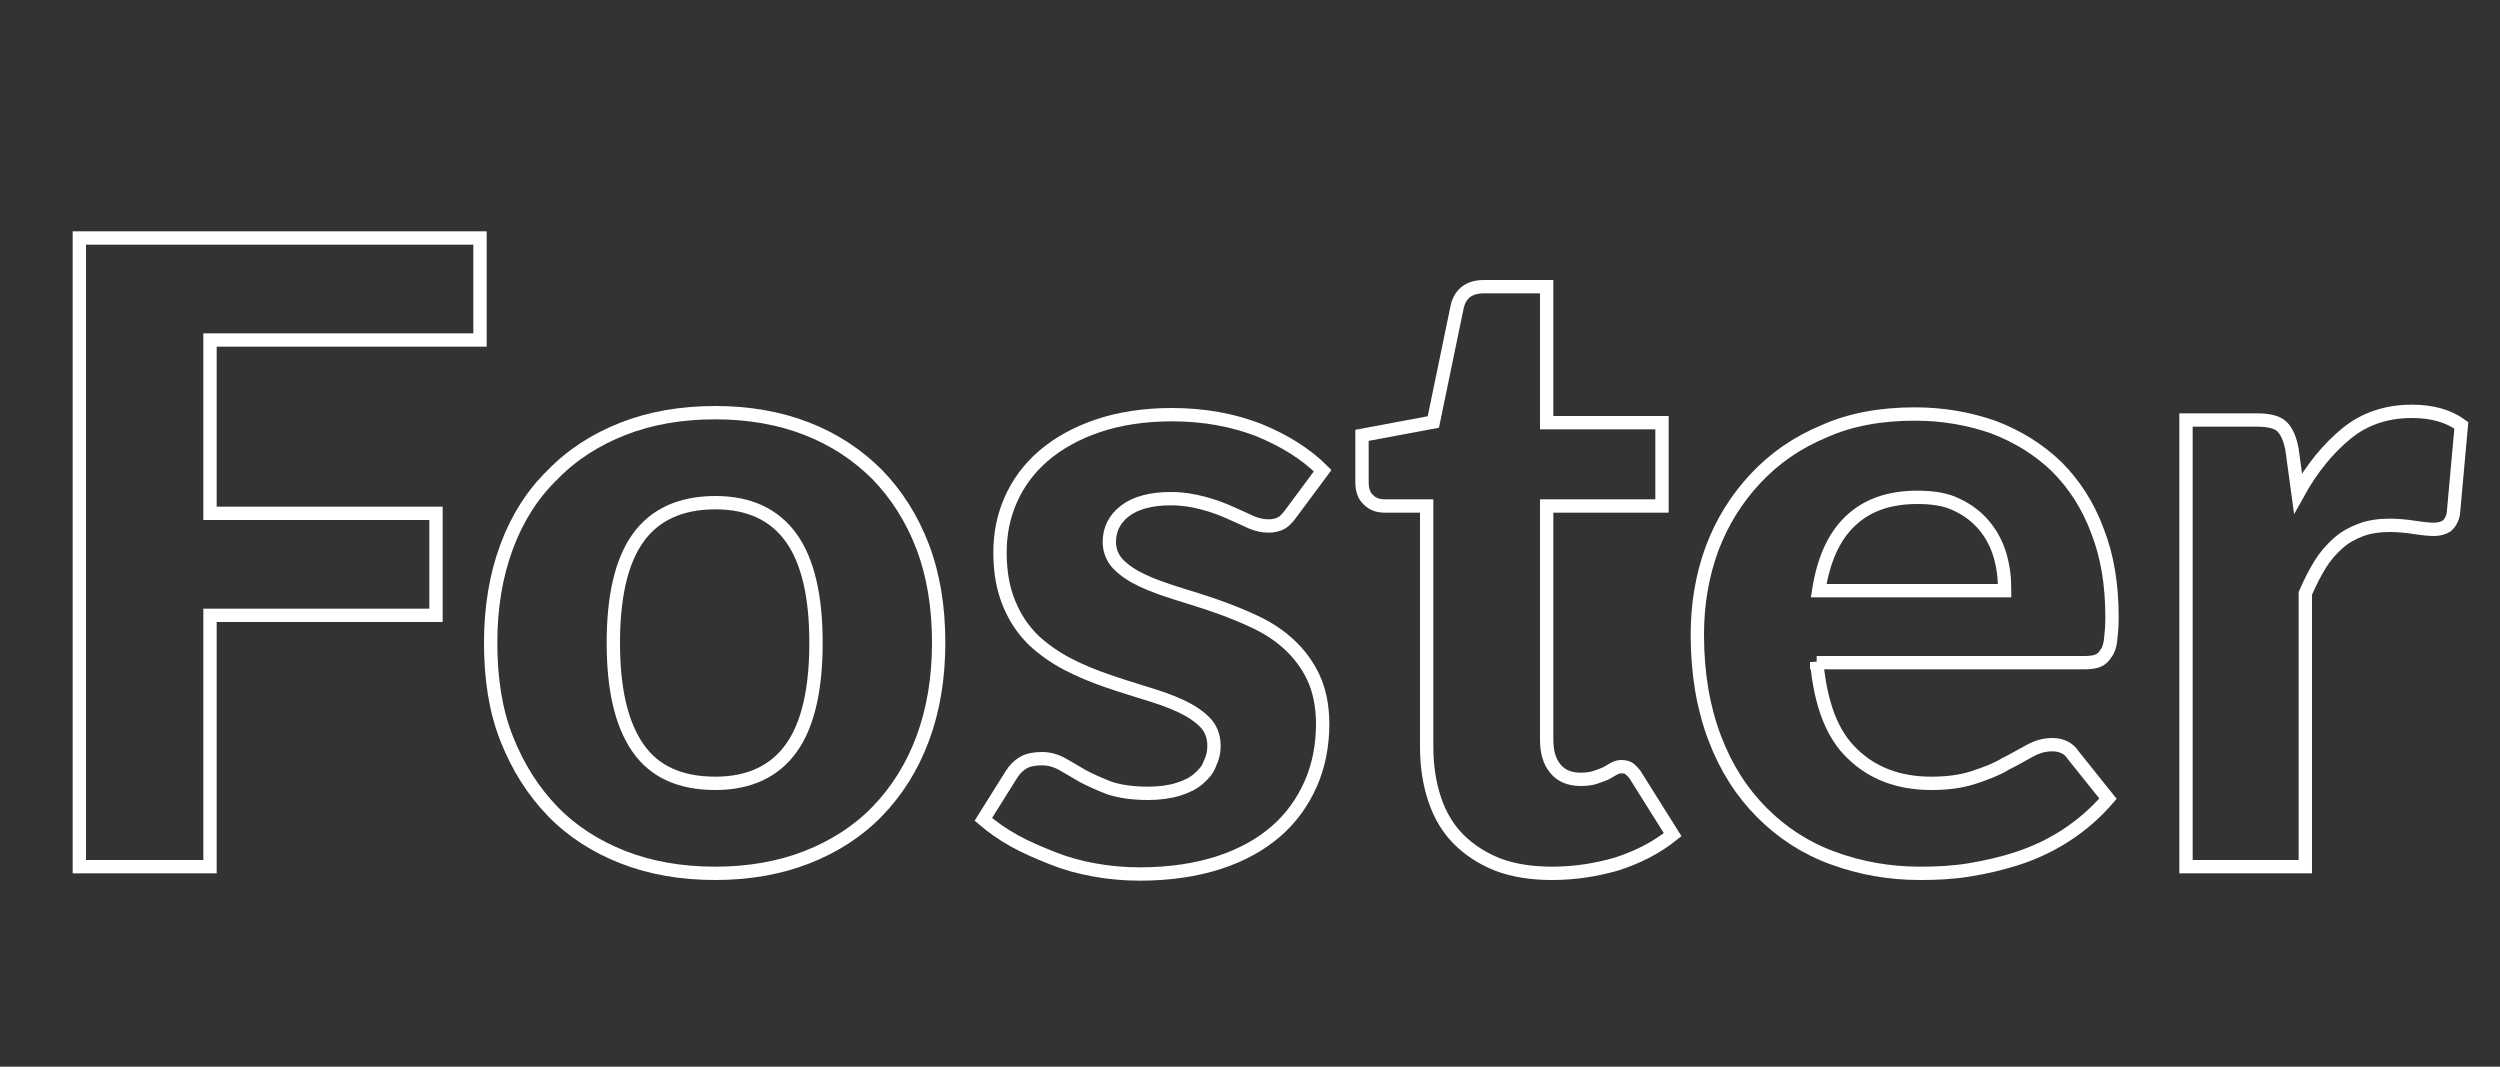
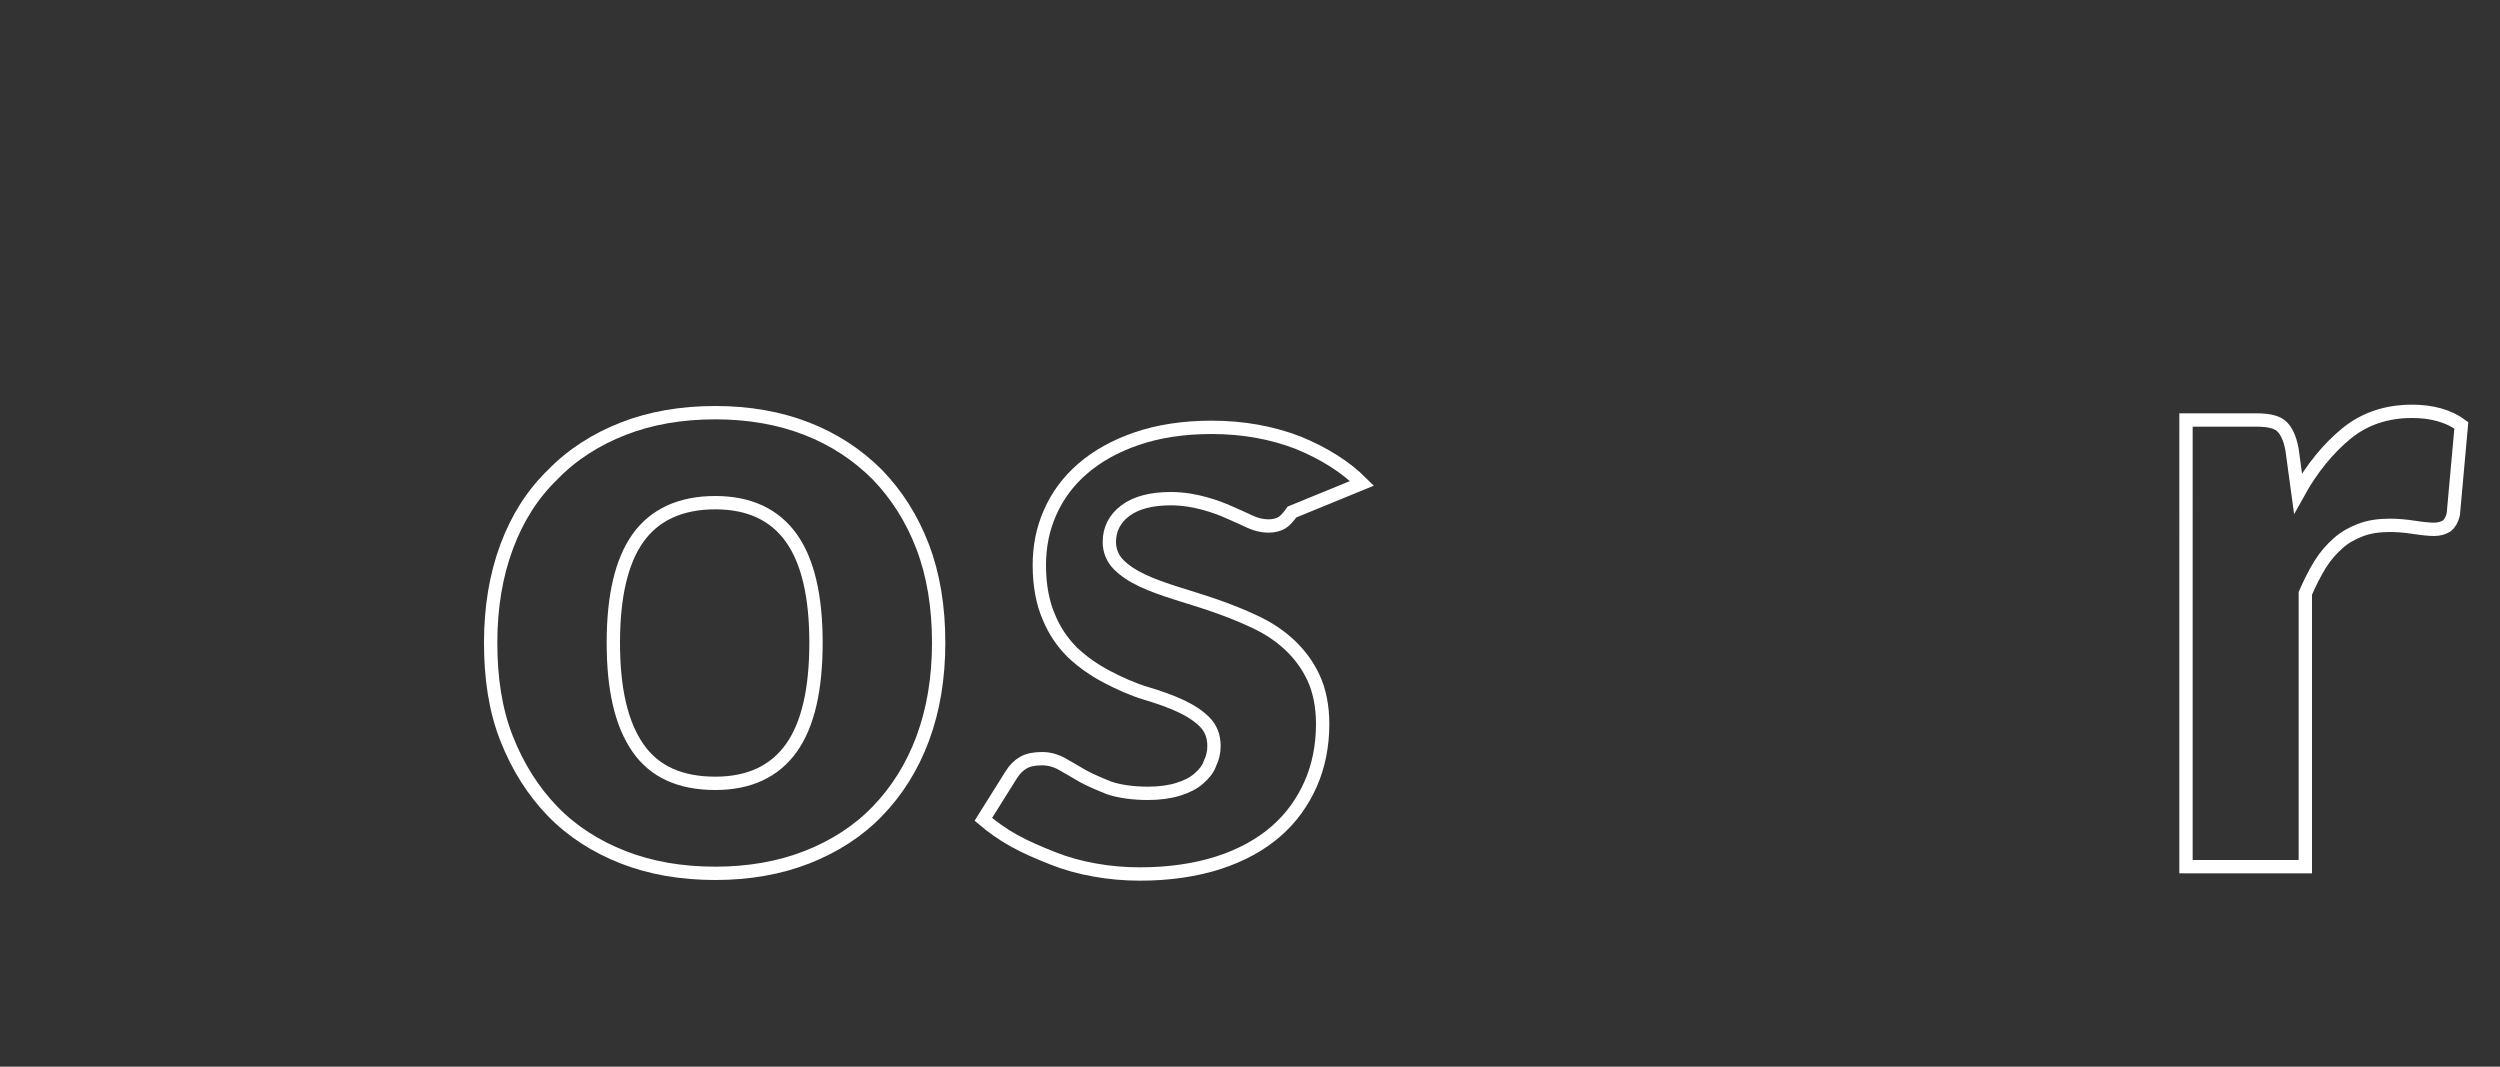
<svg xmlns="http://www.w3.org/2000/svg" version="1.1" id="Livello_1" x="0px" y="0px" viewBox="0 0 375 160" style="enable-background:new 0 0 375 160;" xml:space="preserve">
  <rect x="0" y="0" width="375" height="160" fill="#333333" stroke="none" />
  <style type="text/css">
	.st0{enable-background:new    ;}
	.st1{fill:none;stroke:#FFFFFF;stroke-width:2;}
</style>
  <g class="st0">
-     <path class="st1" d="M31.5,51V77h33.9v15.3H31.5V130H11.9V35.7h60.1V51H31.5z" />
    <path class="st1" d="M107.3,61.9c5,0,9.6,0.8,13.7,2.4c4.1,1.6,7.6,3.9,10.6,6.9c2.9,3,5.2,6.6,6.8,10.8c1.6,4.2,2.4,9,2.4,14.4   c0,5.3-0.8,10.1-2.4,14.4c-1.6,4.3-3.9,7.9-6.8,10.9c-2.9,3-6.5,5.3-10.6,6.9c-4.1,1.6-8.7,2.4-13.7,2.4c-5.1,0-9.7-0.8-13.8-2.4   c-4.1-1.6-7.7-3.9-10.6-6.9c-2.9-3-5.2-6.6-6.9-10.9s-2.4-9.1-2.4-14.4c0-5.3,0.8-10.1,2.4-14.4s3.9-7.9,6.9-10.8   c2.9-3,6.5-5.3,10.6-6.9C97.6,62.7,102.2,61.9,107.3,61.9z M107.3,117.5c5.1,0,8.9-1.8,11.4-5.3c2.5-3.5,3.7-8.8,3.7-15.8   c0-6.9-1.2-12.2-3.7-15.7c-2.5-3.5-6.3-5.3-11.4-5.3c-5.2,0-9.1,1.8-11.6,5.3c-2.5,3.5-3.7,8.8-3.7,15.7c0,7,1.2,12.2,3.7,15.8   C98.2,115.8,102.1,117.5,107.3,117.5z" />
-     <path class="st1" d="M193.8,76.8c-0.5,0.7-1,1.3-1.5,1.6c-0.5,0.3-1.2,0.5-2,0.5c-0.9,0-1.8-0.2-2.7-0.6c-0.9-0.4-1.9-0.9-3.1-1.4   c-1.1-0.5-2.4-1-3.9-1.4c-1.5-0.4-3.1-0.7-5-0.7c-2.9,0-5.2,0.6-6.8,1.8c-1.6,1.2-2.4,2.8-2.4,4.7c0,1.3,0.5,2.5,1.4,3.4   c0.9,0.9,2.1,1.7,3.6,2.4s3.2,1.3,5.1,1.9c1.9,0.6,3.9,1.2,5.9,1.9c2,0.7,4,1.5,5.9,2.4c1.9,0.9,3.6,2,5.1,3.4   c1.5,1.4,2.7,3,3.6,4.9c0.9,1.9,1.4,4.3,1.4,7c0,3.2-0.6,6.3-1.8,9s-2.9,5.1-5.2,7.1c-2.3,2-5.2,3.6-8.6,4.7   c-3.4,1.1-7.4,1.7-11.8,1.7c-2.3,0-4.6-0.2-6.8-0.6c-2.3-0.4-4.4-1-6.4-1.8c-2-0.8-3.9-1.6-5.7-2.6c-1.8-1-3.3-2.1-4.6-3.2l4.2-6.7   c0.5-0.8,1.1-1.4,1.8-1.8c0.7-0.4,1.6-0.6,2.8-0.6c1.1,0,2.1,0.3,3,0.8c0.9,0.5,1.9,1.1,3.1,1.8c1.1,0.6,2.5,1.2,4,1.8   c1.5,0.5,3.5,0.8,5.8,0.8c1.7,0,3.2-0.2,4.5-0.6c1.3-0.4,2.3-0.9,3.1-1.6c0.8-0.7,1.4-1.4,1.7-2.3c0.4-0.8,0.6-1.7,0.6-2.6   c0-1.5-0.5-2.7-1.4-3.6c-0.9-0.9-2.1-1.7-3.6-2.4c-1.5-0.7-3.2-1.3-5.2-1.9c-1.9-0.6-3.9-1.2-5.9-1.9s-4-1.5-5.9-2.5   c-1.9-1-3.6-2.2-5.1-3.6c-1.5-1.5-2.7-3.2-3.6-5.4c-0.9-2.1-1.4-4.7-1.4-7.7c0-2.8,0.5-5.4,1.6-7.9c1.1-2.5,2.7-4.7,4.9-6.6   c2.2-1.9,4.9-3.4,8.1-4.5c3.2-1.1,7-1.7,11.2-1.7c4.8,0,9.1,0.8,13,2.3c3.9,1.6,7.1,3.6,9.6,6.1L193.8,76.8z" />
-     <path class="st1" d="M232.8,131c-3,0-5.7-0.4-8.1-1.3c-2.3-0.9-4.3-2.2-5.9-3.8c-1.6-1.6-2.8-3.6-3.6-6s-1.2-5-1.2-7.9V75.9h-6.3   c-1,0-1.8-0.3-2.4-0.9c-0.7-0.6-1-1.5-1-2.7v-7l10.7-2l3.6-17.4c0.5-1.9,1.8-2.9,4-2.9h9.4v20.4h17.3v12.5h-17.3v35   c0,1.9,0.4,3.3,1.3,4.4c0.9,1.1,2.2,1.6,3.8,1.6c0.9,0,1.6-0.1,2.2-0.3c0.6-0.2,1.1-0.4,1.6-0.6c0.4-0.2,0.8-0.5,1.2-0.7   s0.7-0.3,1.1-0.3c0.5,0,1,0.1,1.3,0.4s0.7,0.6,1,1.2l5.4,8.6c-2.5,2-5.3,3.4-8.4,4.4C239.4,130.5,236.2,131,232.8,131z" />
-     <path class="st1" d="M272.5,99.3c0.6,6.3,2.3,10.9,5.4,13.8c3,2.9,6.9,4.4,11.8,4.4c2.5,0,4.6-0.3,6.4-0.9c1.8-0.6,3.4-1.2,4.7-2   c1.4-0.7,2.6-1.4,3.7-2s2.2-0.9,3.3-0.9c1.4,0,2.5,0.5,3.2,1.6l5.2,6.5c-1.9,2.2-4,4-6.3,5.5c-2.3,1.5-4.7,2.6-7.1,3.4   s-5,1.4-7.5,1.8s-4.9,0.5-7.3,0.5c-4.7,0-9-0.8-13.1-2.3c-4.1-1.5-7.6-3.8-10.6-6.8c-3-3-5.4-6.7-7.1-11.2   c-1.7-4.5-2.6-9.6-2.6-15.5c0-4.5,0.7-8.8,2.2-12.9c1.5-4,3.7-7.5,6.5-10.5c2.8-3,6.2-5.4,10.3-7.1c4-1.8,8.6-2.6,13.6-2.6   c4.3,0,8.2,0.7,11.9,2c3.6,1.4,6.7,3.3,9.4,5.9c2.6,2.6,4.7,5.8,6.1,9.6c1.5,3.8,2.2,8.1,2.2,13c0,1.3-0.1,2.4-0.2,3.3   c-0.1,0.9-0.3,1.6-0.7,2.1c-0.3,0.5-0.7,0.9-1.2,1.1c-0.5,0.2-1.2,0.3-2,0.3H272.5z M300.7,88.6c0-1.9-0.2-3.6-0.7-5.3   c-0.5-1.7-1.3-3.2-2.4-4.5c-1.1-1.3-2.4-2.3-4.1-3.1c-1.6-0.8-3.6-1.1-5.9-1.1c-4.3,0-7.6,1.2-10.1,3.6s-4,5.9-4.7,10.4H300.7z" />
+     <path class="st1" d="M193.8,76.8c-0.5,0.7-1,1.3-1.5,1.6c-0.5,0.3-1.2,0.5-2,0.5c-0.9,0-1.8-0.2-2.7-0.6c-0.9-0.4-1.9-0.9-3.1-1.4   c-1.1-0.5-2.4-1-3.9-1.4c-1.5-0.4-3.1-0.7-5-0.7c-2.9,0-5.2,0.6-6.8,1.8c-1.6,1.2-2.4,2.8-2.4,4.7c0,1.3,0.5,2.5,1.4,3.4   c0.9,0.9,2.1,1.7,3.6,2.4s3.2,1.3,5.1,1.9c1.9,0.6,3.9,1.2,5.9,1.9c2,0.7,4,1.5,5.9,2.4c1.9,0.9,3.6,2,5.1,3.4   c1.5,1.4,2.7,3,3.6,4.9c0.9,1.9,1.4,4.3,1.4,7c0,3.2-0.6,6.3-1.8,9s-2.9,5.1-5.2,7.1c-2.3,2-5.2,3.6-8.6,4.7   c-3.4,1.1-7.4,1.7-11.8,1.7c-2.3,0-4.6-0.2-6.8-0.6c-2.3-0.4-4.4-1-6.4-1.8c-2-0.8-3.9-1.6-5.7-2.6c-1.8-1-3.3-2.1-4.6-3.2l4.2-6.7   c0.5-0.8,1.1-1.4,1.8-1.8c0.7-0.4,1.6-0.6,2.8-0.6c1.1,0,2.1,0.3,3,0.8c0.9,0.5,1.9,1.1,3.1,1.8c1.1,0.6,2.5,1.2,4,1.8   c1.5,0.5,3.5,0.8,5.8,0.8c1.7,0,3.2-0.2,4.5-0.6c1.3-0.4,2.3-0.9,3.1-1.6c0.8-0.7,1.4-1.4,1.7-2.3c0.4-0.8,0.6-1.7,0.6-2.6   c0-1.5-0.5-2.7-1.4-3.6c-0.9-0.9-2.1-1.7-3.6-2.4c-1.5-0.7-3.2-1.3-5.2-1.9s-4-1.5-5.9-2.5   c-1.9-1-3.6-2.2-5.1-3.6c-1.5-1.5-2.7-3.2-3.6-5.4c-0.9-2.1-1.4-4.7-1.4-7.7c0-2.8,0.5-5.4,1.6-7.9c1.1-2.5,2.7-4.7,4.9-6.6   c2.2-1.9,4.9-3.4,8.1-4.5c3.2-1.1,7-1.7,11.2-1.7c4.8,0,9.1,0.8,13,2.3c3.9,1.6,7.1,3.6,9.6,6.1L193.8,76.8z" />
    <path class="st1" d="M344.7,74c2.1-3.8,4.6-6.8,7.3-9s6-3.3,9.8-3.3c3,0,5.5,0.7,7.4,2.1L368,77.1c-0.2,0.9-0.6,1.5-1,1.8   c-0.5,0.3-1.1,0.5-1.9,0.5c-0.7,0-1.7-0.1-3-0.3c-1.3-0.2-2.5-0.3-3.6-0.3c-1.6,0-3.1,0.2-4.4,0.7c-1.3,0.5-2.4,1.1-3.4,2   c-1,0.9-1.9,1.9-2.7,3.2s-1.5,2.7-2.2,4.3v41h-17.9V63h10.6c1.8,0,3.1,0.3,3.8,1s1.2,1.8,1.5,3.4L344.7,74z" />
  </g>
</svg>